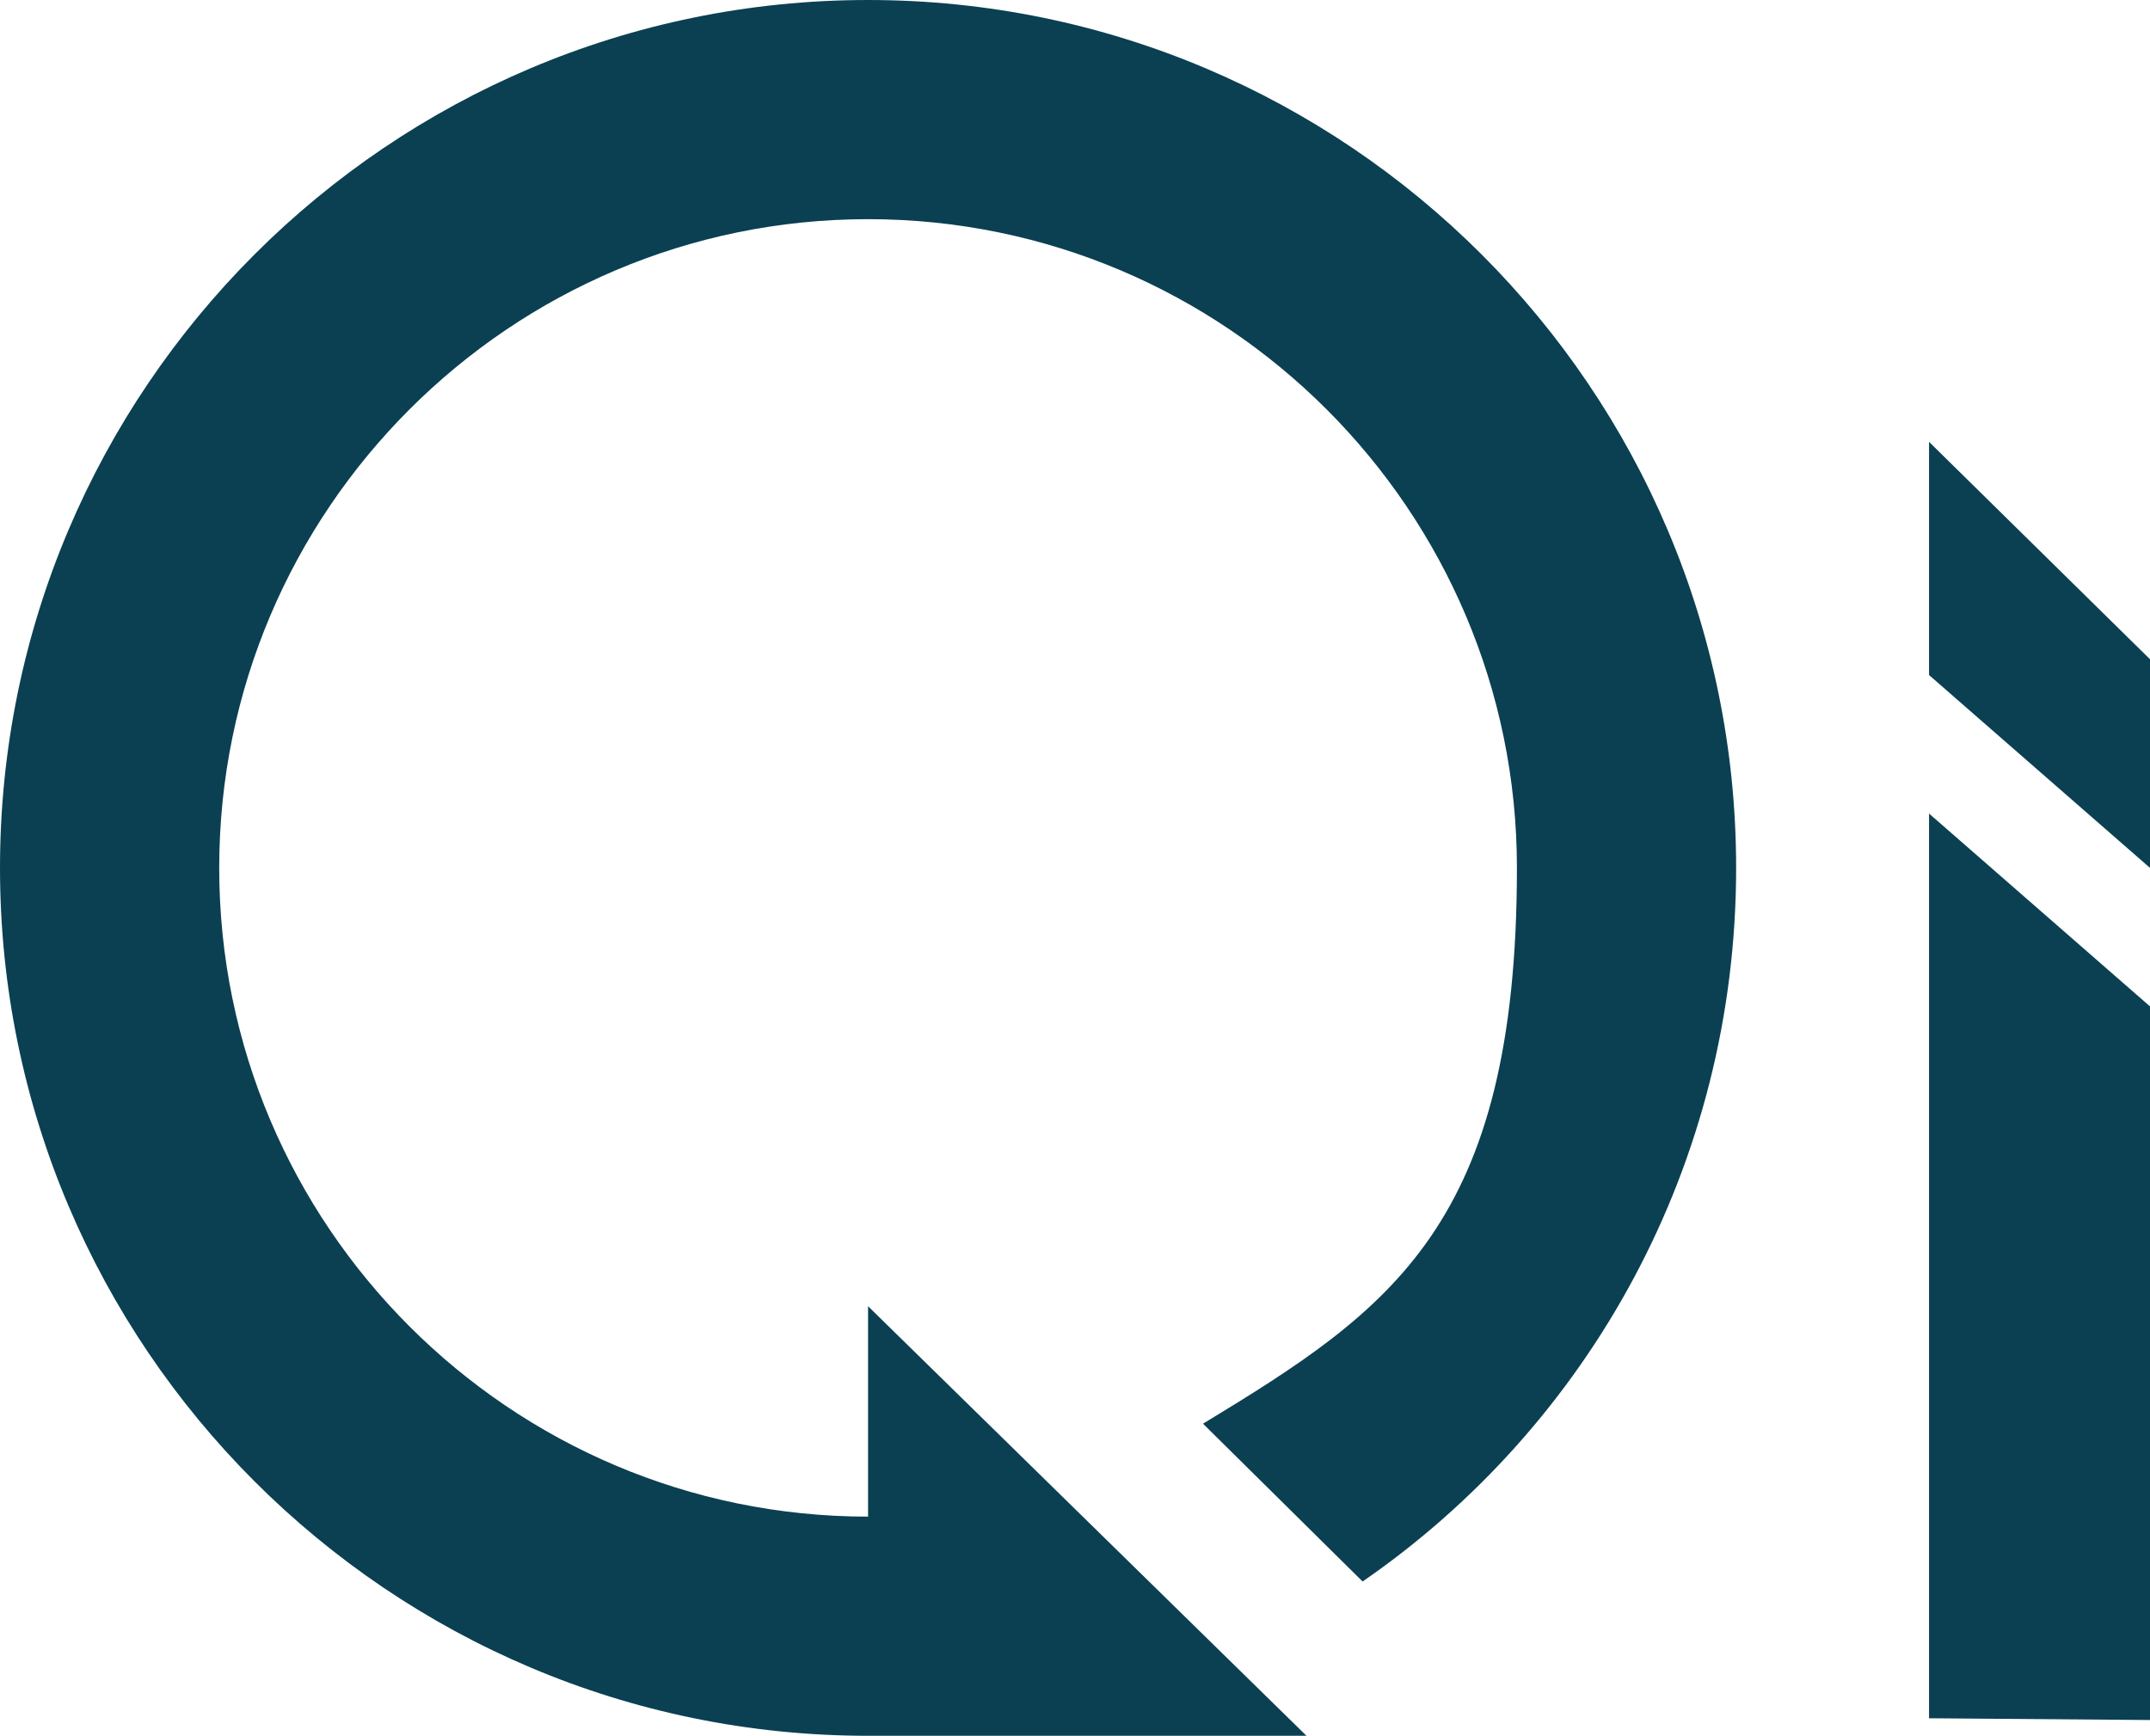
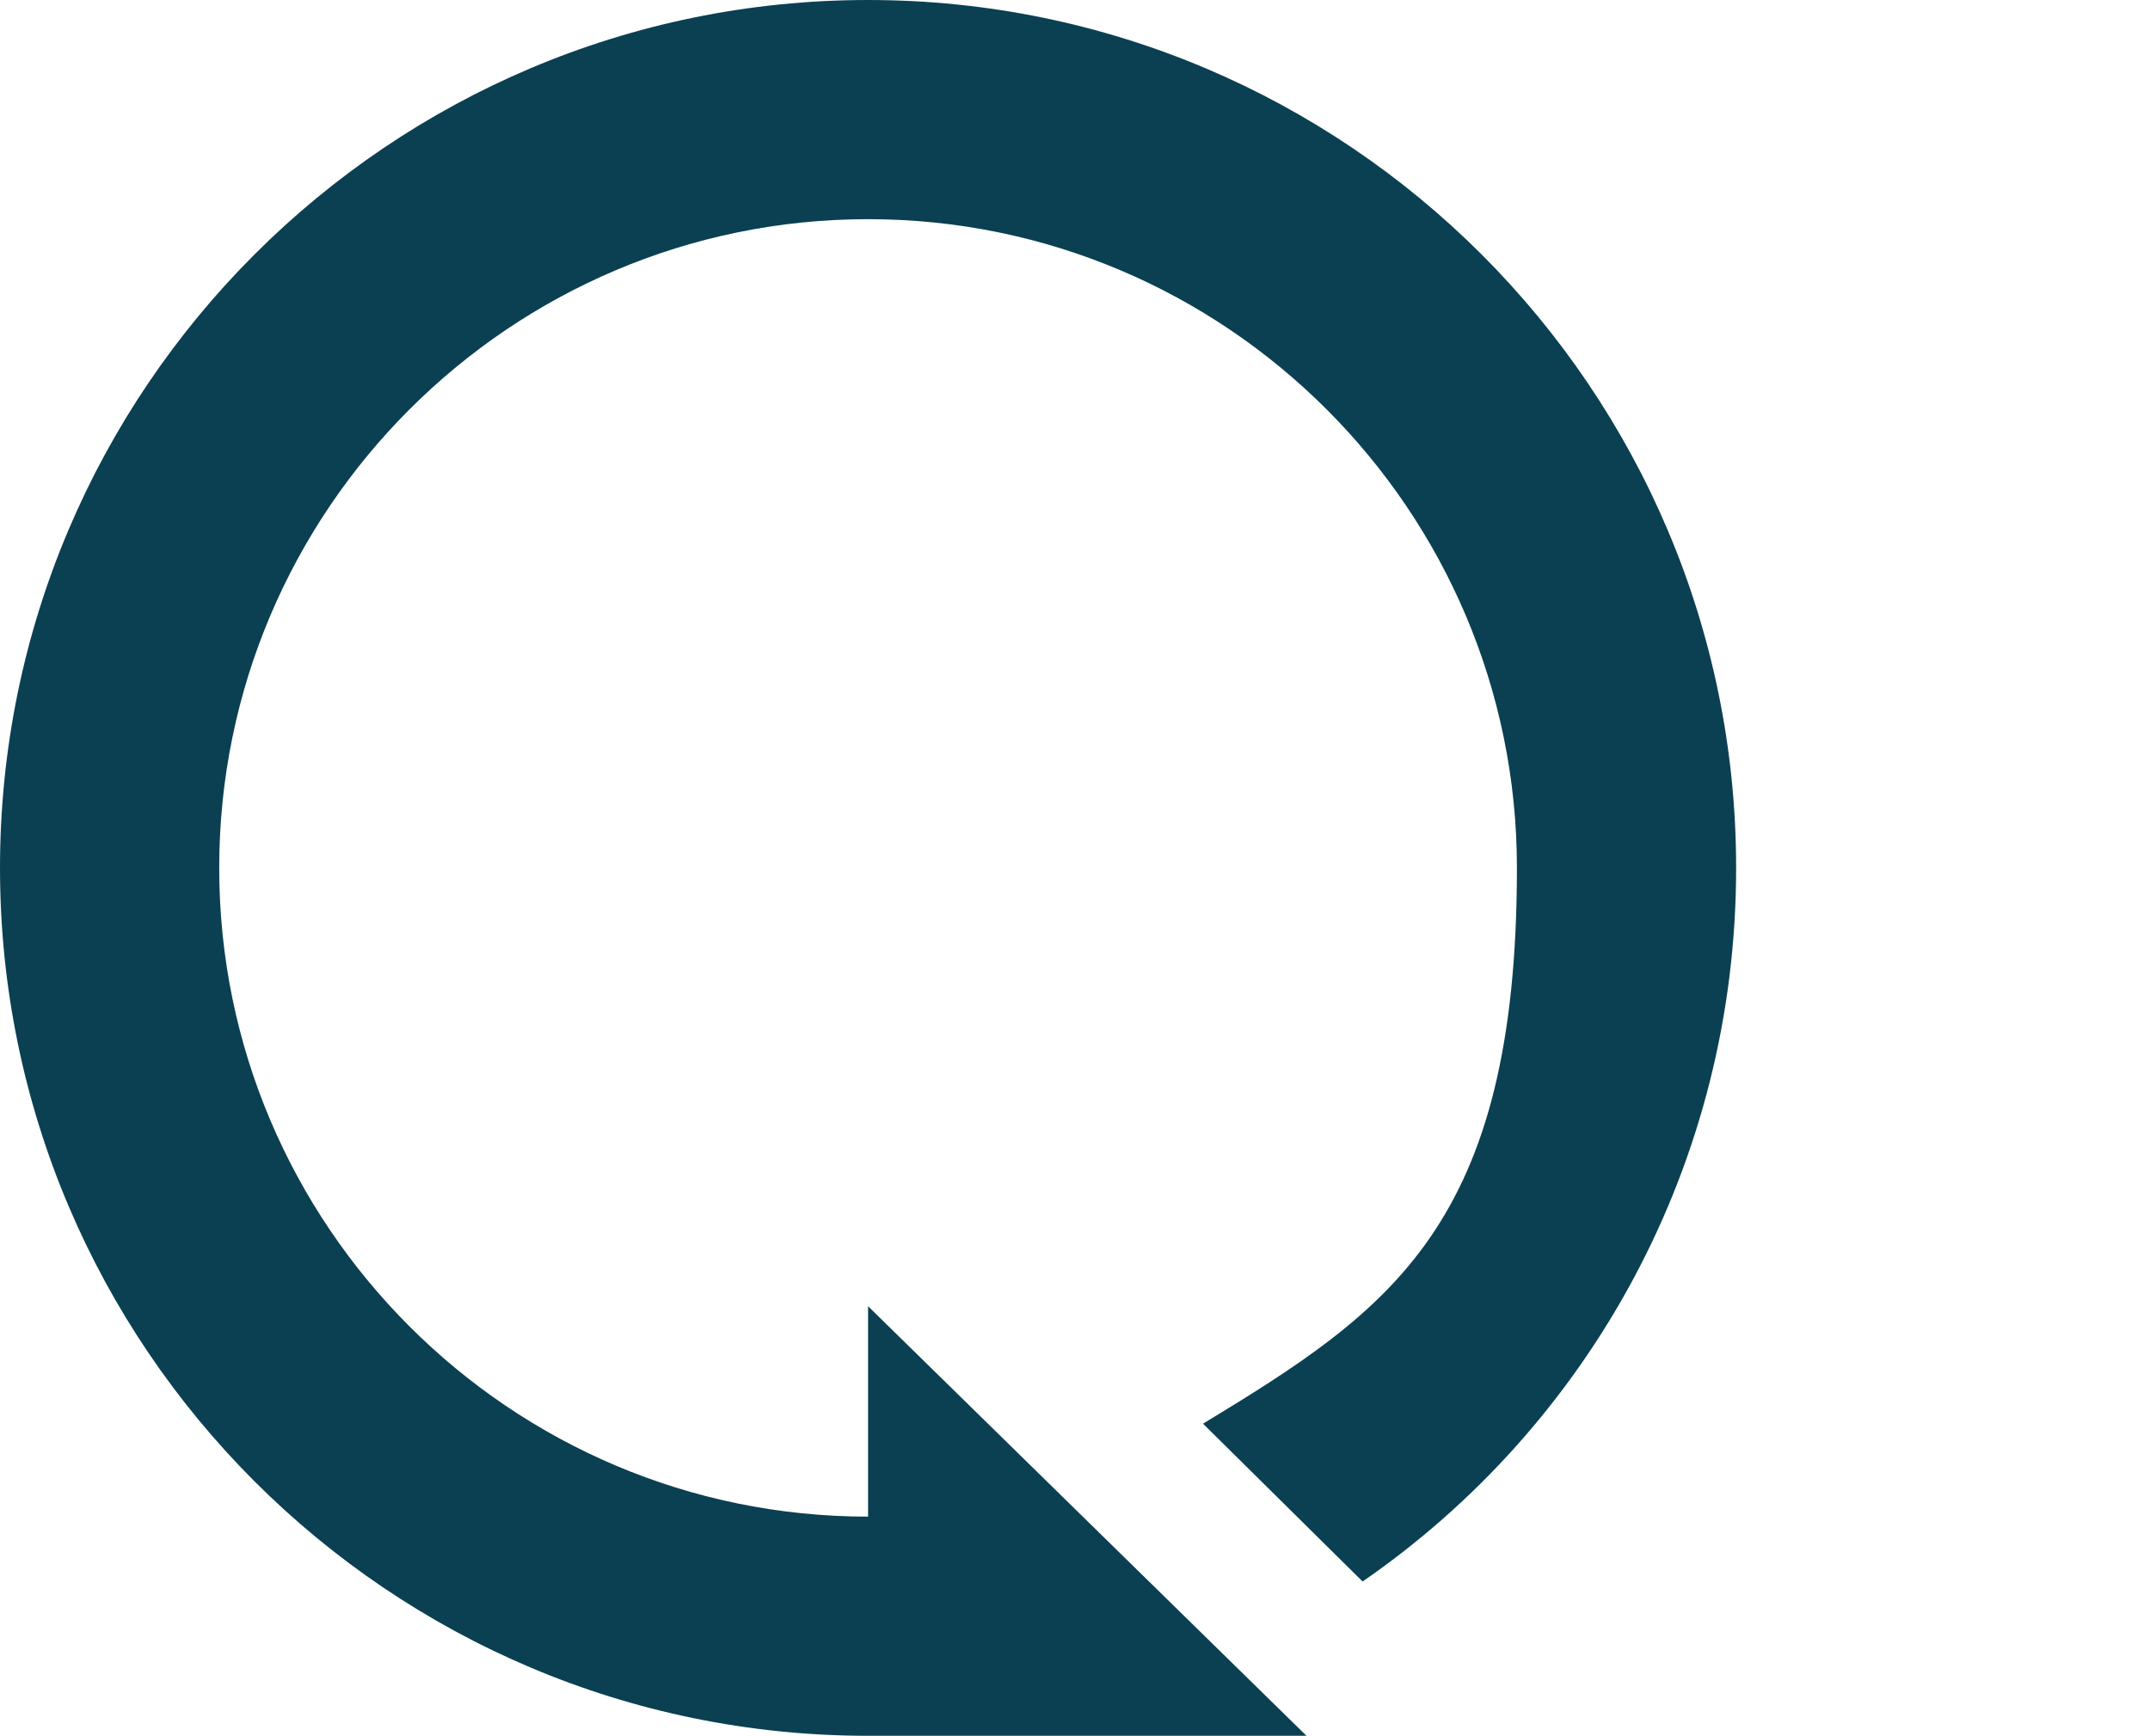
<svg xmlns="http://www.w3.org/2000/svg" id="Layer_1" version="1.1" viewBox="0 0 122.6 99">
  <defs>
    <style> .st0 { fill: #0a4052; } </style>
  </defs>
  <path class="st0" d="M74.5,99l-25-24.5v12c-20.4,0-37-16.6-37-37S29.1,12.5,49.5,12.5s37,16.6,37,37-7.2,25.2-17.9,31.7l9.1,9c12.9-8.9,21.3-23.8,21.3-40.7C99,22.2,76.8,0,49.5,0S0,22.2,0,49.5s22.2,49.5,49.5,49.5h25Z" />
-   <polygon class="st0" points="122.6 98.1 110 98 110 46.4 122.6 57.4 122.6 98.1" />
-   <polygon class="st0" points="122.6 49.5 122.6 37.6 110 25.2 110 38.5 122.6 49.5" />
</svg>